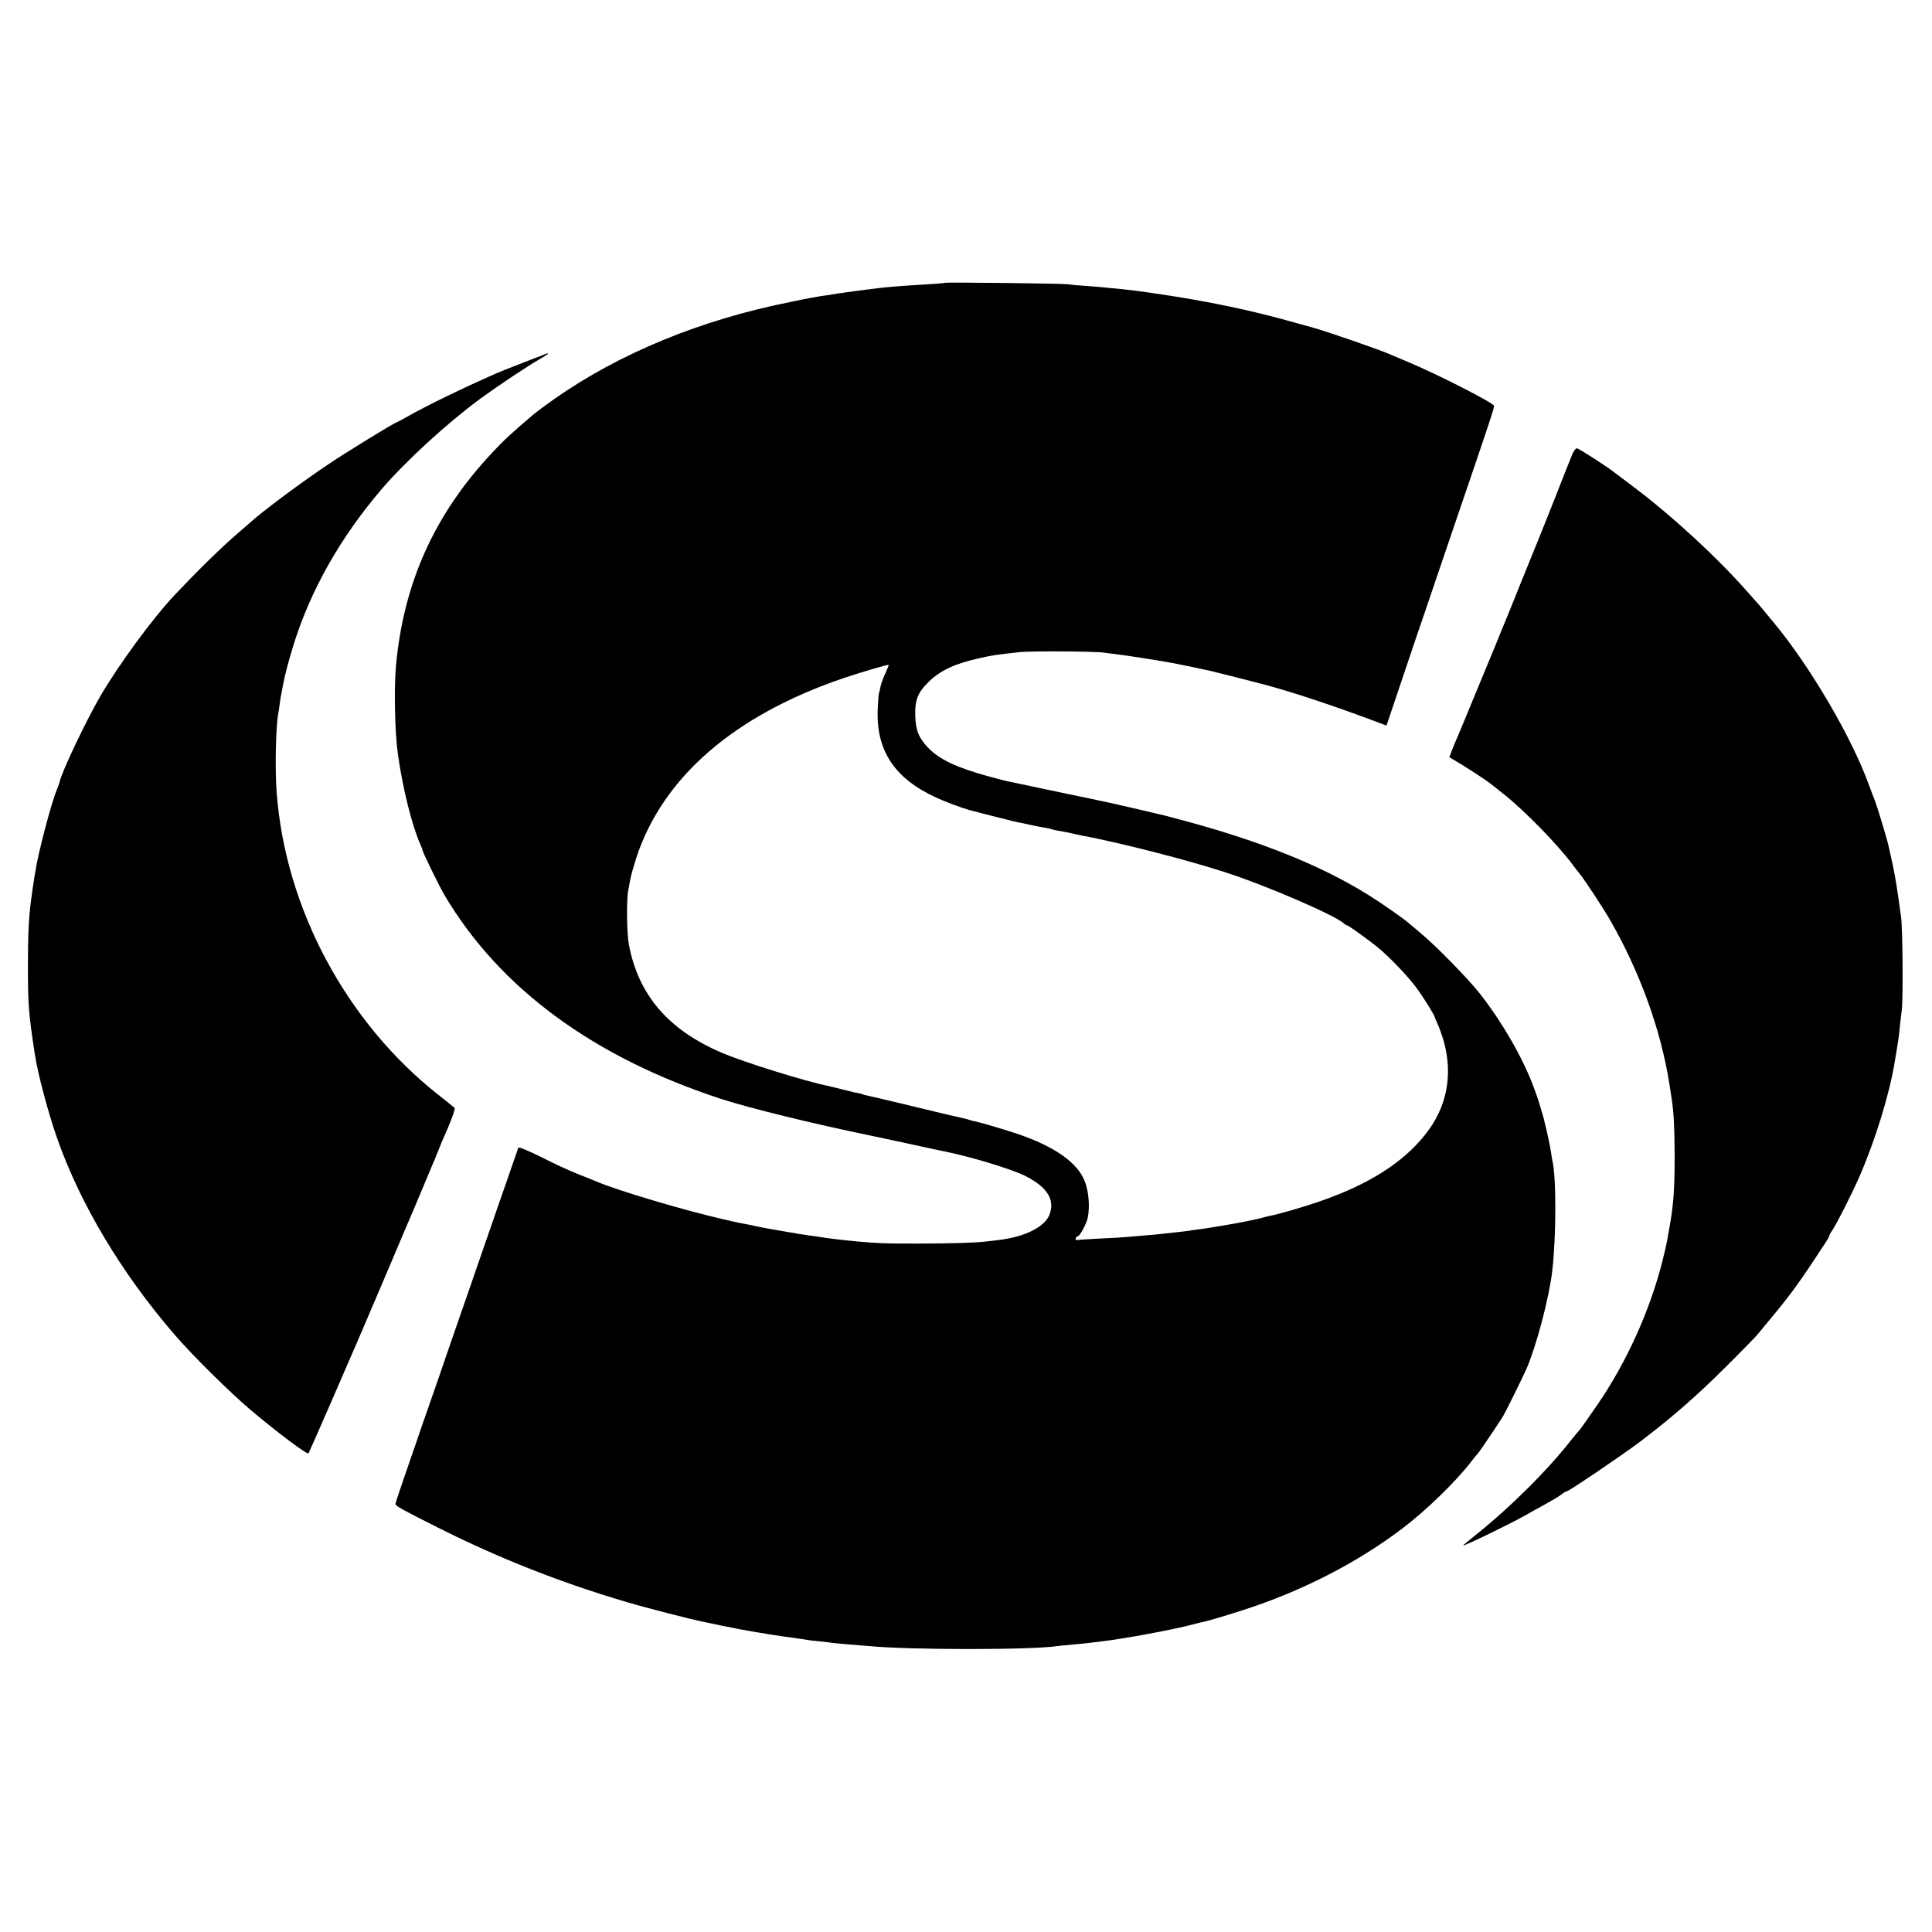
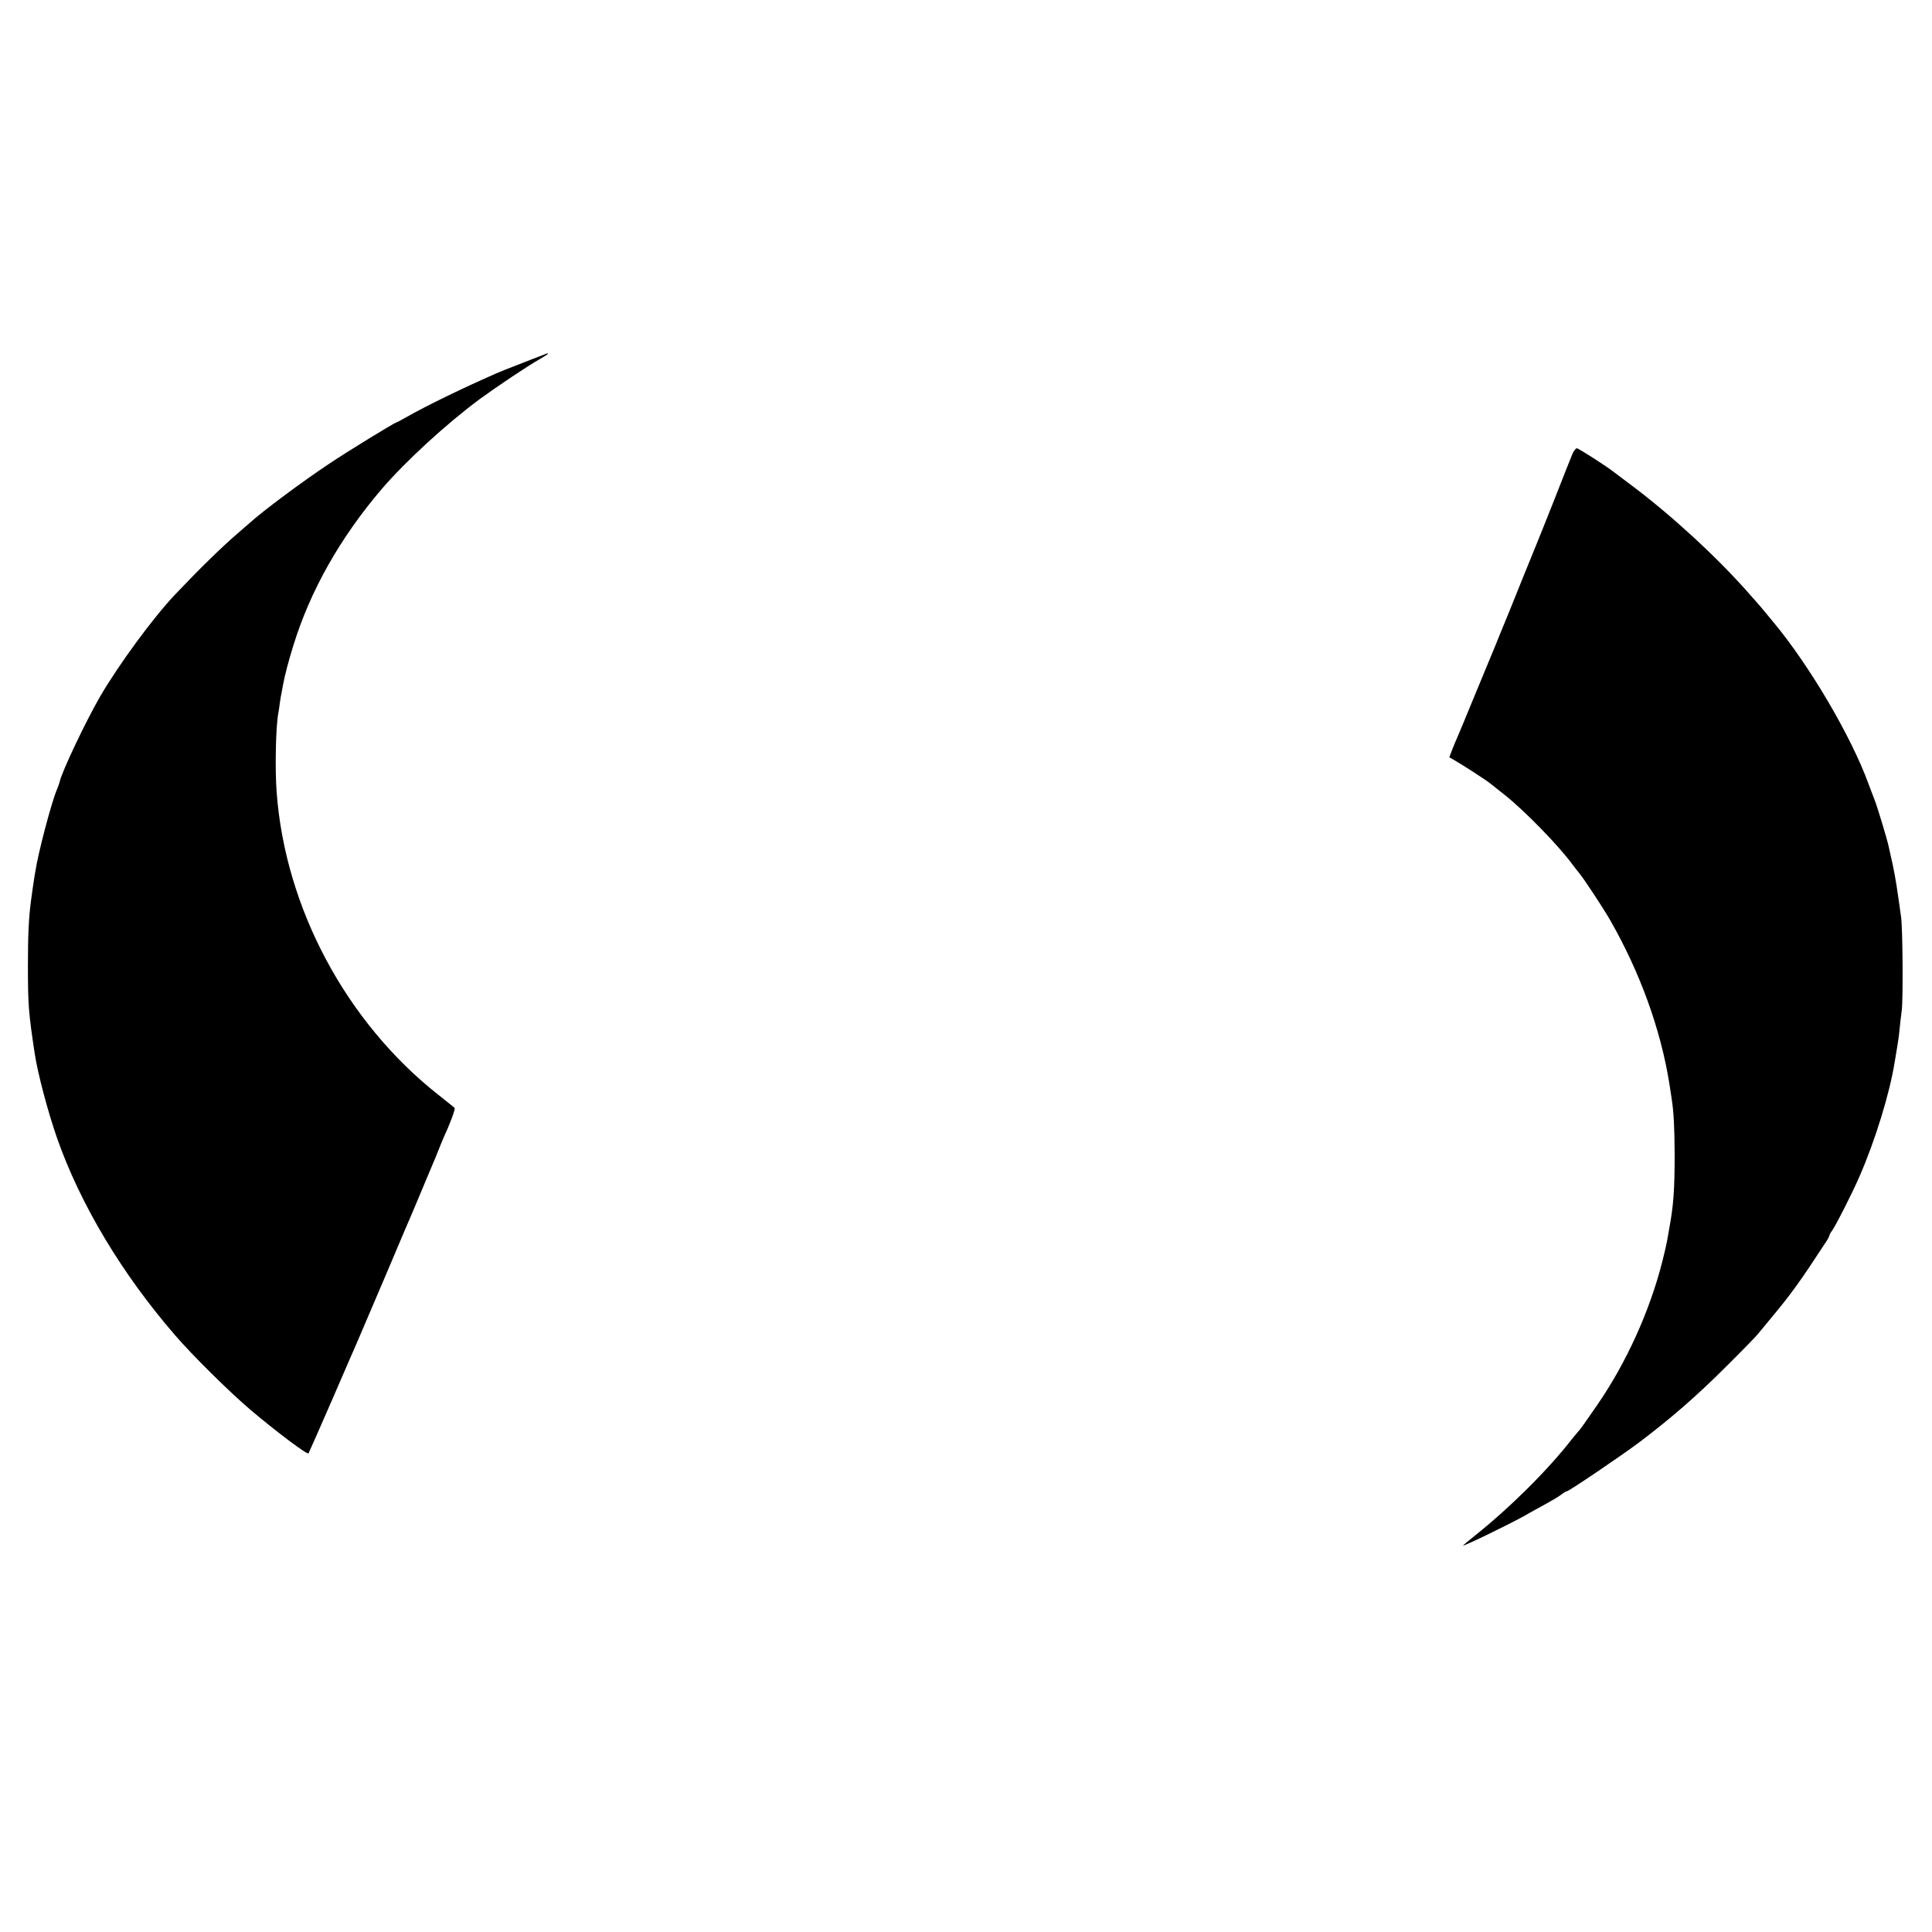
<svg xmlns="http://www.w3.org/2000/svg" version="1.0" width="1280pt" height="1280pt" viewBox="0 0 1280 1280" preserveAspectRatio="xMidYMid meet">
  <g transform="translate(0,1280) scale(0.1,-0.1)" fill="#000000" stroke="none">
-     <path d="M6259 10926 c-2 -2 -62 -7 -134 -11 -176 -10 -264 -18 -355 -30 -19 -2 -71 -9 -116 -15 -44 -6 -89 -12 -100 -14 -10 -2 -44 -7 -74 -12 -30 -4 -57 -8 -60 -9 -3 -1 -25 -5 -50 -9 -25 -5 -54 -10 -65 -12 -11 -3 -40 -9 -65 -14 -596 -118 -1137 -341 -1570 -645 -58 -41 -118 -86 -135 -100 -141 -120 -197 -171 -274 -254 -383 -408 -588 -864 -638 -1416 -13 -150 -7 -441 13 -580 31 -226 95 -480 150 -602 8 -17 14 -34 14 -37 0 -13 112 -241 147 -300 365 -615 988 -1073 1838 -1349 185 -60 615 -165 985 -241 75 -16 334 -71 400 -86 19 -4 58 -13 86 -18 185 -38 448 -118 539 -164 145 -74 197 -158 157 -258 -33 -80 -162 -144 -332 -165 -25 -3 -63 -8 -85 -10 -69 -9 -243 -14 -465 -14 -212 0 -242 1 -390 14 -95 9 -192 20 -250 30 -14 2 -45 7 -70 10 -25 3 -94 14 -155 25 -152 27 -167 29 -195 36 -14 3 -35 8 -47 10 -56 10 -73 13 -158 33 -266 60 -720 195 -860 256 -16 7 -68 28 -115 46 -47 18 -154 67 -238 110 -91 45 -155 72 -158 65 -2 -6 -18 -51 -35 -101 -17 -49 -65 -187 -106 -305 -41 -118 -96 -278 -123 -355 -26 -77 -85 -246 -130 -375 -45 -129 -87 -253 -95 -275 -7 -22 -50 -146 -95 -275 -45 -129 -86 -246 -90 -260 -5 -14 -38 -110 -74 -214 -36 -104 -66 -194 -66 -200 0 -13 45 -38 280 -156 406 -204 814 -365 1255 -495 128 -38 437 -117 500 -129 11 -2 65 -13 120 -25 55 -11 114 -23 130 -26 17 -2 39 -7 50 -9 11 -2 40 -7 65 -11 25 -4 52 -9 60 -10 19 -4 164 -25 210 -31 19 -3 46 -7 60 -9 14 -3 53 -7 88 -10 35 -4 71 -8 80 -10 9 -1 58 -6 107 -10 50 -4 106 -8 125 -10 267 -27 1096 -27 1261 0 13 2 59 6 102 10 43 4 88 8 100 10 12 2 49 6 82 10 135 15 481 78 605 112 30 8 63 16 74 18 36 8 132 36 256 76 386 123 756 312 1055 538 161 121 362 316 465 451 19 25 38 47 41 50 6 4 134 194 166 245 15 24 134 265 156 315 66 153 151 473 171 650 27 228 27 631 1 730 -2 8 -6 33 -9 55 -9 62 -46 225 -63 275 -8 25 -16 52 -18 60 -2 8 -17 53 -35 100 -73 197 -217 444 -366 630 -78 96 -277 300 -374 381 -35 30 -73 61 -83 70 -36 32 -173 128 -267 187 -310 194 -705 354 -1211 491 -64 17 -124 33 -135 36 -10 2 -86 20 -169 40 -82 19 -159 37 -170 39 -11 3 -65 14 -120 26 -55 12 -109 23 -120 25 -74 16 -331 69 -385 81 -36 8 -76 16 -90 19 -14 3 -67 17 -119 31 -213 58 -329 113 -404 192 -60 65 -79 110 -83 204 -4 107 15 158 86 228 79 78 174 123 342 160 85 19 105 22 258 39 76 9 510 6 565 -3 17 -3 55 -7 85 -11 50 -5 316 -47 381 -60 29 -5 215 -44 239 -50 28 -6 295 -74 355 -90 185 -49 469 -143 760 -253 l51 -19 93 276 c51 152 95 283 98 291 3 8 27 78 53 155 26 77 118 347 204 600 249 729 267 786 264 797 -7 20 -356 199 -553 283 -60 25 -119 50 -130 55 -63 29 -410 149 -515 179 -19 5 -66 18 -105 29 -299 86 -612 151 -965 201 -85 13 -120 17 -205 26 -121 12 -148 15 -233 21 -48 3 -103 8 -122 11 -41 5 -806 14 -811 9z m-394 -2589 c-15 -31 -28 -69 -31 -84 -2 -16 -7 -35 -10 -43 -3 -8 -7 -58 -9 -110 -11 -274 113 -459 389 -585 63 -29 175 -70 216 -81 8 -2 51 -13 95 -25 44 -11 87 -22 95 -24 8 -2 35 -8 60 -15 25 -7 56 -14 70 -17 14 -2 52 -10 85 -18 33 -7 77 -16 99 -19 21 -4 41 -8 45 -10 3 -2 23 -7 43 -10 21 -3 57 -10 80 -15 24 -6 54 -12 68 -15 265 -50 710 -164 970 -249 266 -87 710 -279 771 -333 8 -8 19 -14 22 -14 10 0 143 -96 207 -148 77 -64 193 -185 251 -262 43 -57 123 -185 125 -200 0 -3 10 -25 21 -50 11 -25 27 -70 36 -100 66 -231 24 -447 -123 -630 -147 -184 -372 -327 -695 -439 -109 -38 -271 -85 -335 -97 -14 -3 -38 -9 -55 -14 -30 -9 -158 -34 -225 -45 -19 -3 -60 -10 -90 -15 -30 -5 -75 -12 -100 -15 -25 -3 -56 -8 -70 -10 -14 -2 -52 -7 -85 -10 -33 -4 -73 -8 -90 -10 -16 -2 -66 -7 -110 -10 -44 -4 -96 -8 -115 -10 -19 -2 -96 -7 -170 -10 -74 -4 -145 -8 -157 -10 -15 -2 -20 1 -16 11 3 8 9 14 14 14 13 0 56 80 65 120 18 85 5 201 -31 270 -57 110 -200 207 -423 284 -84 29 -266 83 -307 90 -5 1 -19 5 -30 9 -11 3 -31 9 -45 11 -30 6 -109 25 -404 96 -121 29 -227 54 -235 55 -9 2 -16 4 -16 5 0 2 -14 5 -55 13 -14 3 -54 13 -90 22 -36 9 -72 18 -81 20 -149 29 -565 159 -709 221 -354 152 -552 384 -614 719 -14 75 -16 306 -3 360 2 11 8 40 12 65 4 25 23 91 41 148 176 534 649 943 1372 1189 125 42 293 91 300 88 1 -1 -9 -27 -23 -58z" />
    <path d="M3585 10443 c-22 -8 -92 -35 -155 -60 -63 -24 -128 -50 -145 -58 -227 -100 -458 -212 -593 -289 -35 -20 -66 -36 -68 -36 -10 0 -325 -193 -444 -273 -179 -119 -446 -318 -526 -392 -6 -5 -40 -35 -75 -65 -111 -95 -260 -241 -419 -409 -147 -155 -374 -465 -497 -676 -96 -166 -256 -503 -268 -566 -2 -8 -10 -31 -18 -50 -37 -88 -125 -422 -143 -544 -5 -27 -9 -52 -9 -55 -2 -8 -15 -103 -20 -140 -15 -114 -20 -230 -20 -425 0 -264 4 -313 45 -585 19 -129 89 -392 148 -560 154 -439 429 -898 780 -1304 117 -136 362 -378 502 -497 174 -147 375 -298 384 -288 2 2 72 162 156 354 83 193 158 364 165 380 7 17 93 217 190 445 96 228 180 424 185 435 5 11 34 81 65 155 31 74 60 144 65 155 5 11 21 49 35 85 14 36 30 74 35 85 39 83 79 190 72 195 -4 4 -52 42 -106 85 -611 481 -1016 1237 -1073 2005 -12 155 -6 437 11 525 2 11 7 42 10 68 4 27 9 59 12 70 2 12 6 34 9 49 12 65 37 160 69 263 113 365 311 714 585 1035 159 185 428 432 651 597 115 84 314 217 393 262 31 18 57 34 57 37 0 5 2 6 -45 -13z" />
    <path d="M10418 9793 c-9 -21 -64 -159 -122 -308 -59 -148 -111 -279 -116 -290 -5 -11 -47 -115 -94 -231 -88 -219 -100 -249 -121 -299 -7 -16 -34 -82 -59 -145 -26 -63 -51 -124 -56 -135 -5 -11 -46 -110 -91 -220 -45 -110 -90 -218 -100 -241 -10 -22 -27 -63 -38 -91 l-19 -50 31 -18 c47 -26 219 -137 242 -157 11 -9 54 -43 96 -76 136 -109 355 -334 449 -462 14 -18 34 -45 46 -59 33 -41 157 -229 201 -306 198 -345 336 -726 393 -1085 6 -41 13 -85 15 -98 14 -90 19 -185 20 -372 0 -234 -8 -338 -35 -485 -5 -27 -12 -66 -15 -85 -3 -19 -17 -80 -31 -135 -83 -329 -239 -674 -433 -955 -64 -93 -114 -164 -121 -170 -4 -3 -24 -28 -46 -55 -160 -205 -404 -448 -640 -637 -47 -37 -83 -68 -81 -68 16 0 318 147 412 200 22 13 58 33 80 45 97 53 142 79 164 97 13 10 27 18 32 18 13 0 356 232 479 324 207 156 382 308 575 501 105 104 199 201 210 215 11 14 52 63 91 110 133 160 190 239 361 501 13 19 23 39 23 43 0 4 8 20 19 34 28 41 132 246 179 354 106 242 202 555 235 763 3 17 10 57 15 90 6 33 14 89 17 125 4 36 10 94 15 130 9 75 6 540 -5 615 -23 169 -37 261 -55 345 -12 52 -23 105 -26 117 -9 46 -74 261 -94 313 -12 30 -30 78 -40 105 -114 314 -389 782 -629 1071 -14 17 -40 49 -58 70 -17 21 -40 48 -50 59 -10 11 -38 43 -62 70 -207 235 -507 511 -771 709 -63 47 -120 90 -125 94 -40 32 -227 152 -238 152 -7 0 -20 -17 -29 -37z" />
  </g>
</svg>